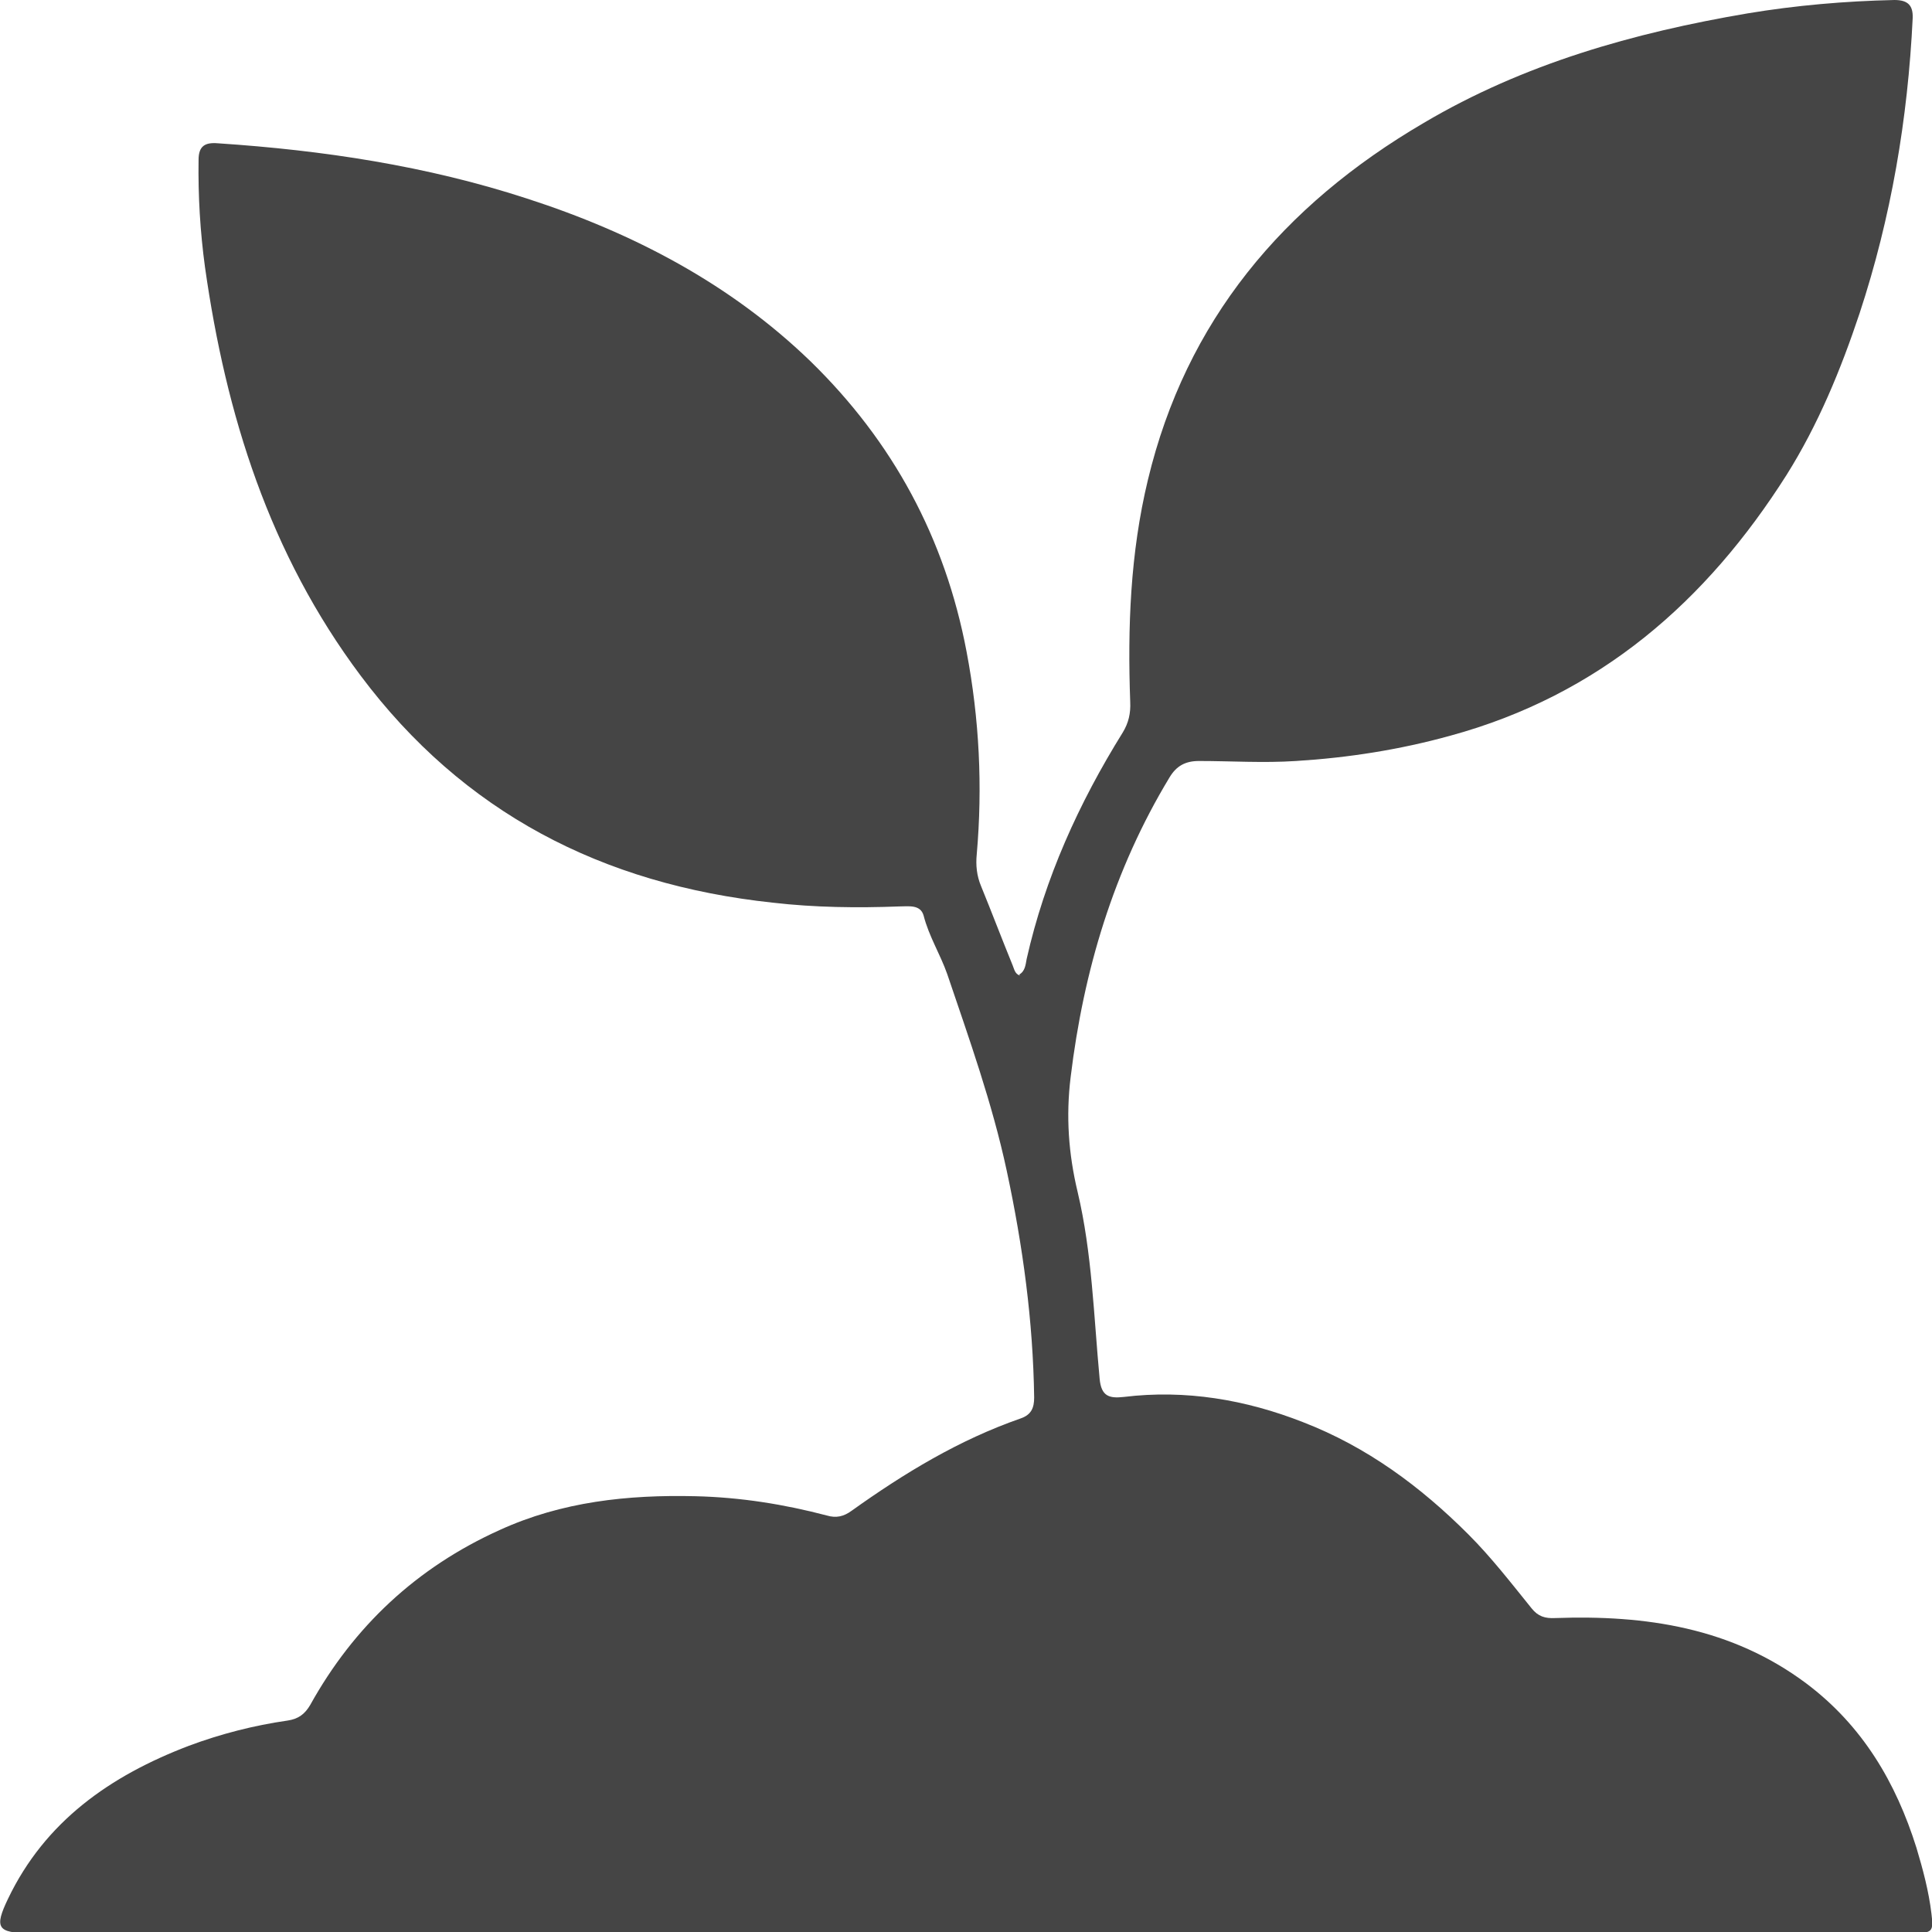
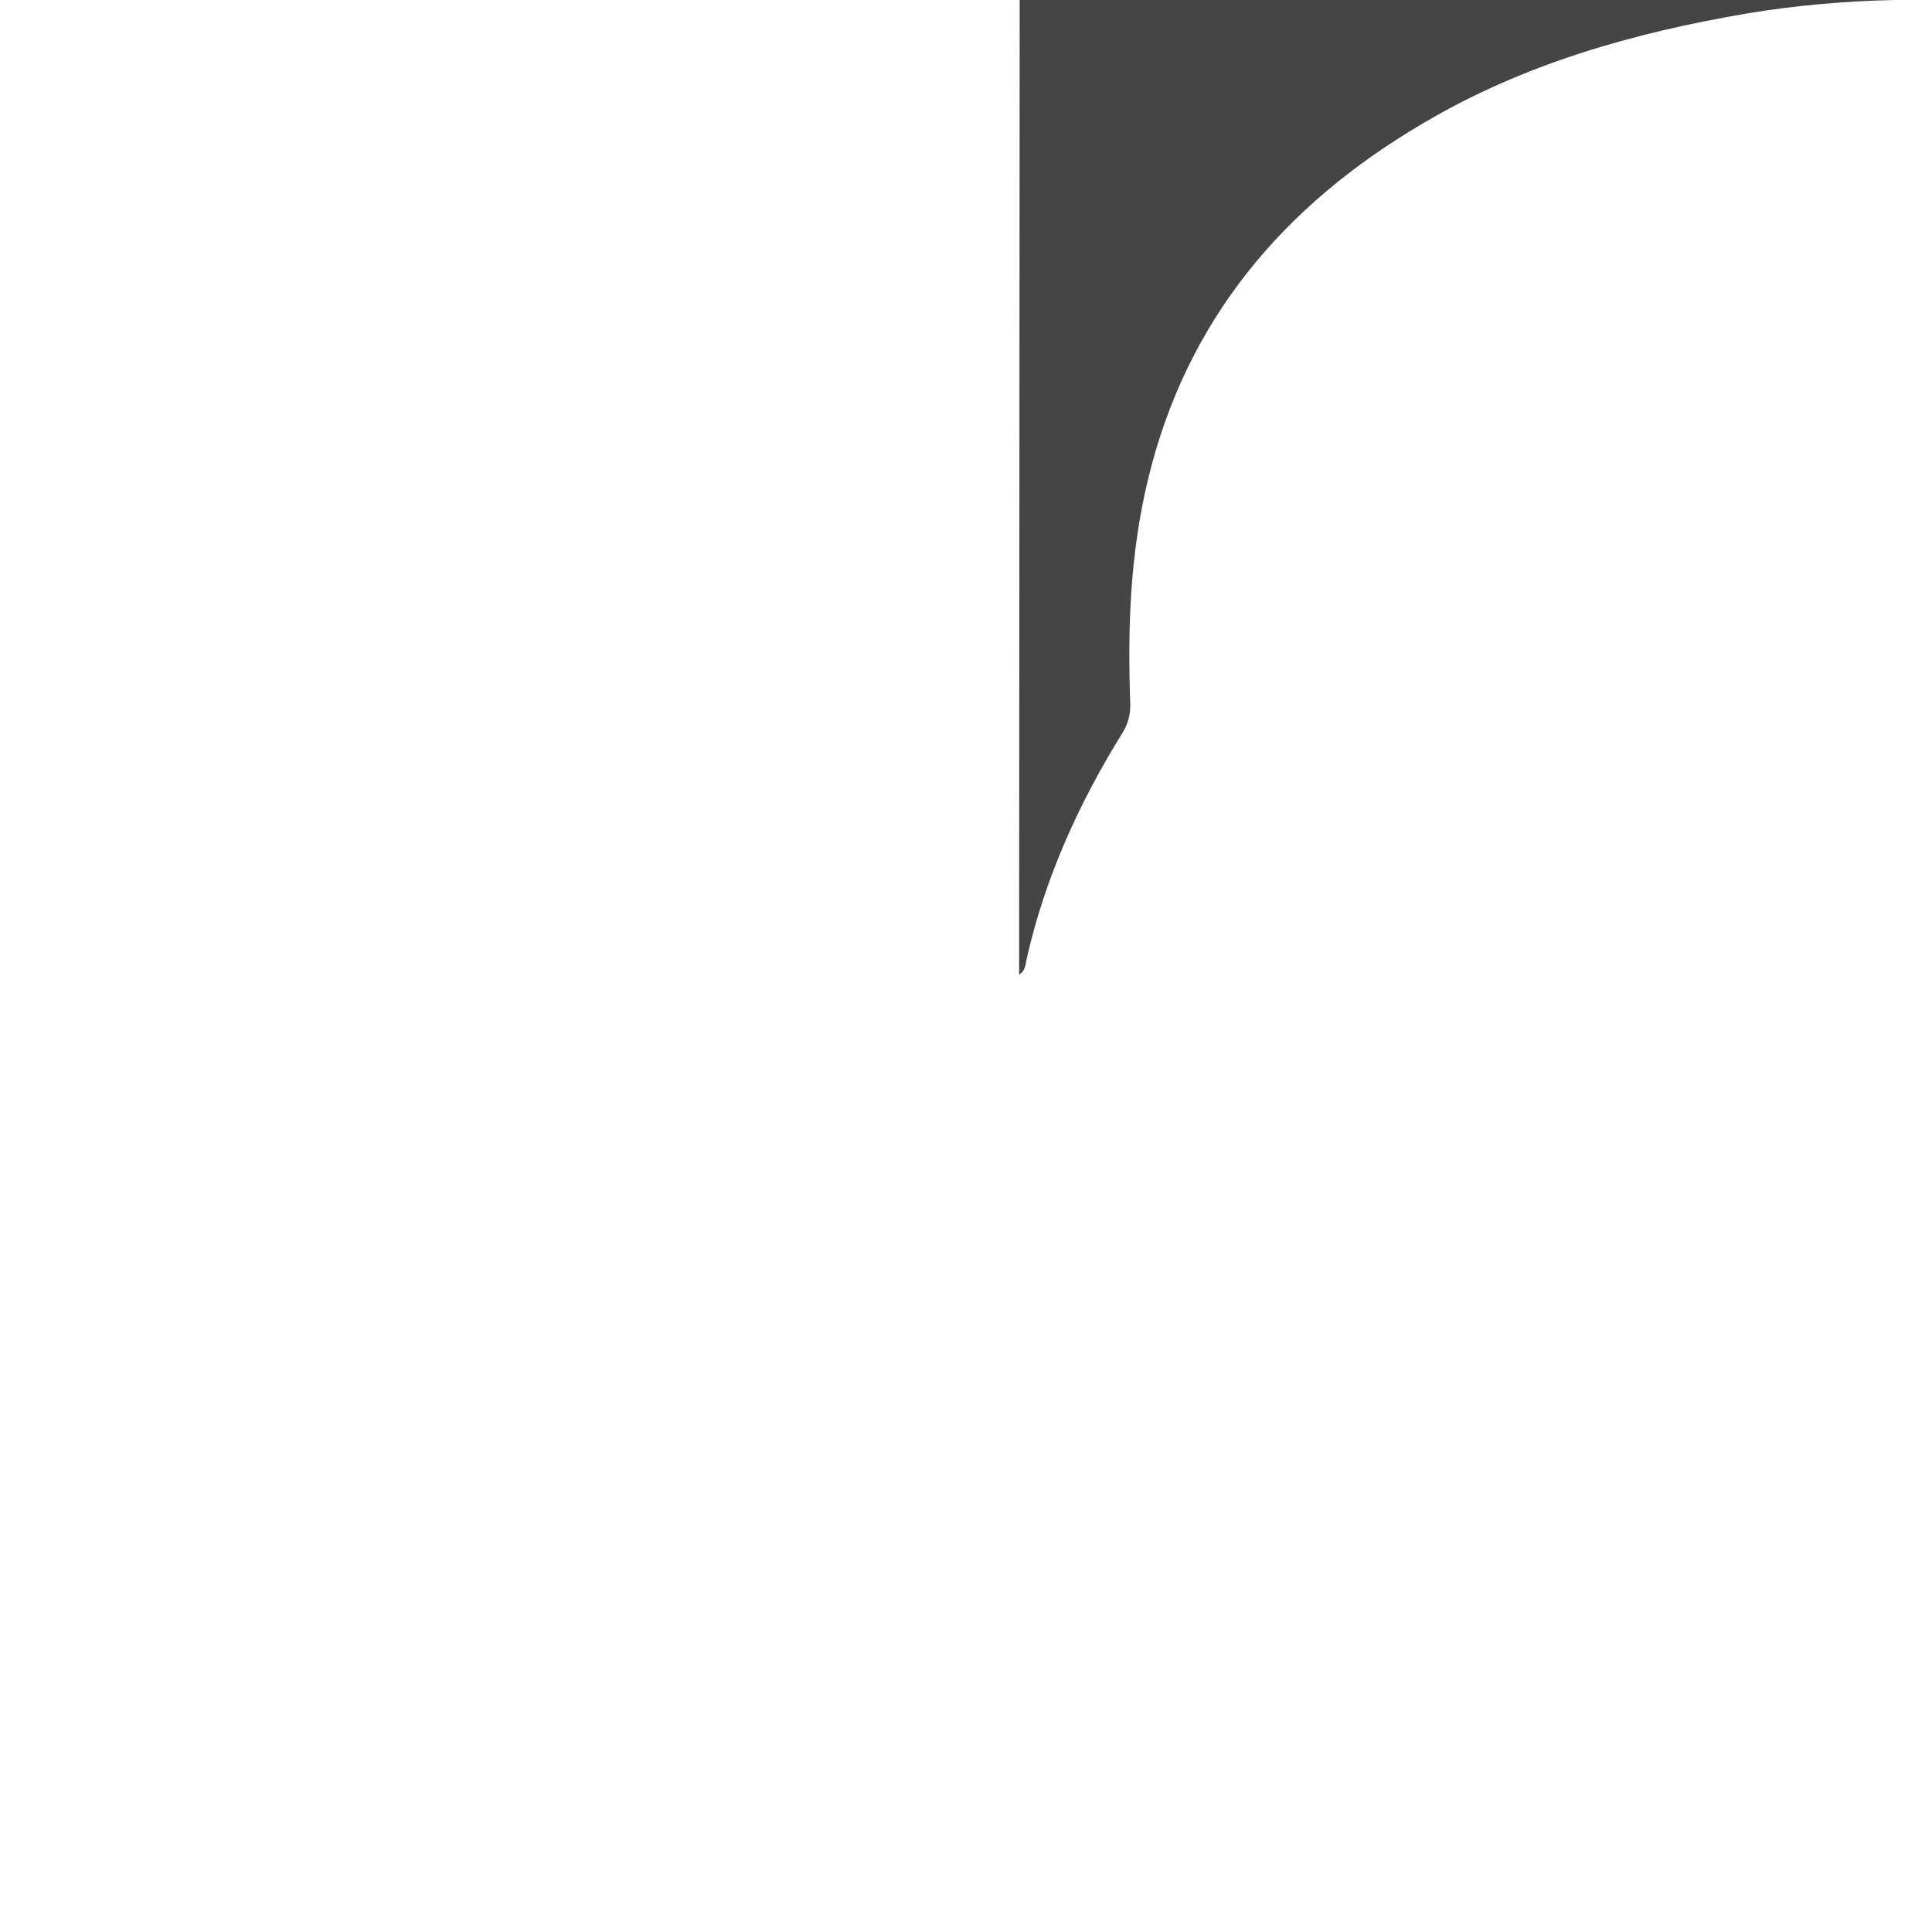
<svg xmlns="http://www.w3.org/2000/svg" id="Layer_2" data-name="Layer 2" viewBox="0 0 36 36">
  <defs>
    <style>
      .cls-1 {
        fill: #454545;
        stroke-width: 0px;
      }
    </style>
  </defs>
  <g id="Layer_1-2" data-name="Layer 1">
-     <path class="cls-1" d="m18.99,18.16c.11-.06.12-.18.14-.29.34-1.51.97-2.9,1.79-4.22.11-.18.15-.36.14-.57-.05-1.39,0-2.77.33-4.14.71-2.96,2.51-5.11,5.14-6.65,1.86-1.1,3.91-1.68,6.03-2.04C33.46.1,34.38.02,35.3,0c.25,0,.35.1.34.34-.09,1.87-.4,3.71-.99,5.5-.35,1.05-.77,2.07-1.36,3.01-1.49,2.35-3.48,4.1-6.27,4.86-.94.26-1.9.41-2.87.47-.61.04-1.21,0-1.81,0-.25,0-.42.09-.55.31-1.04,1.72-1.6,3.6-1.84,5.58-.09.73-.04,1.43.13,2.14.27,1.14.3,2.31.41,3.48.03.33.18.37.45.34,1.15-.14,2.27.05,3.34.47,1.19.46,2.19,1.2,3.08,2.09.43.43.8.91,1.18,1.38.12.15.25.19.44.18,1.69-.06,3.29.18,4.68,1.22,1.05.79,1.67,1.85,2.05,3.06.12.4.23.81.28,1.23.04.33.02.36-.33.36-.34,0-.68,0-1.02,0H.55c-.6,0-.66-.1-.4-.64.69-1.44,1.9-2.29,3.37-2.85.59-.22,1.21-.38,1.84-.47.2-.03.32-.12.42-.29.81-1.46,1.98-2.56,3.53-3.26,1.16-.53,2.39-.66,3.65-.63.84.02,1.65.15,2.45.36.17.05.31.02.46-.09.98-.7,2-1.32,3.15-1.72.2-.07.25-.2.25-.39-.02-1.42-.21-2.82-.51-4.22-.27-1.26-.7-2.46-1.11-3.67-.13-.37-.34-.7-.44-1.09-.06-.21-.28-.17-.45-.17-.79.03-1.58.02-2.36-.07-3.18-.34-5.77-1.68-7.68-4.23-1.7-2.27-2.51-4.86-2.9-7.61-.09-.66-.13-1.33-.12-2,0-.26.12-.33.36-.31,1.96.13,3.89.42,5.76,1.03,1.98.64,3.79,1.59,5.28,3.03,1.54,1.5,2.51,3.3,2.91,5.41.24,1.26.3,2.52.19,3.78-.02.2,0,.4.08.59.2.49.39.99.59,1.48.03.07.04.16.14.19" />
+     <path class="cls-1" d="m18.99,18.16c.11-.06.12-.18.14-.29.34-1.51.97-2.9,1.79-4.22.11-.18.15-.36.14-.57-.05-1.39,0-2.77.33-4.14.71-2.96,2.51-5.11,5.14-6.65,1.86-1.1,3.91-1.68,6.03-2.04C33.46.1,34.38.02,35.3,0H.55c-.6,0-.66-.1-.4-.64.69-1.44,1.9-2.29,3.37-2.85.59-.22,1.21-.38,1.84-.47.2-.03.32-.12.42-.29.81-1.46,1.98-2.56,3.53-3.26,1.16-.53,2.39-.66,3.65-.63.84.02,1.65.15,2.45.36.17.05.31.02.46-.09.98-.7,2-1.32,3.15-1.72.2-.07.25-.2.25-.39-.02-1.42-.21-2.82-.51-4.22-.27-1.26-.7-2.46-1.11-3.67-.13-.37-.34-.7-.44-1.09-.06-.21-.28-.17-.45-.17-.79.03-1.58.02-2.36-.07-3.18-.34-5.77-1.68-7.68-4.23-1.7-2.27-2.51-4.86-2.9-7.61-.09-.66-.13-1.33-.12-2,0-.26.12-.33.36-.31,1.96.13,3.89.42,5.76,1.03,1.98.64,3.79,1.59,5.28,3.03,1.54,1.5,2.51,3.3,2.91,5.41.24,1.26.3,2.52.19,3.78-.02.2,0,.4.08.59.2.49.39.99.59,1.48.03.07.04.16.14.19" />
  </g>
</svg>